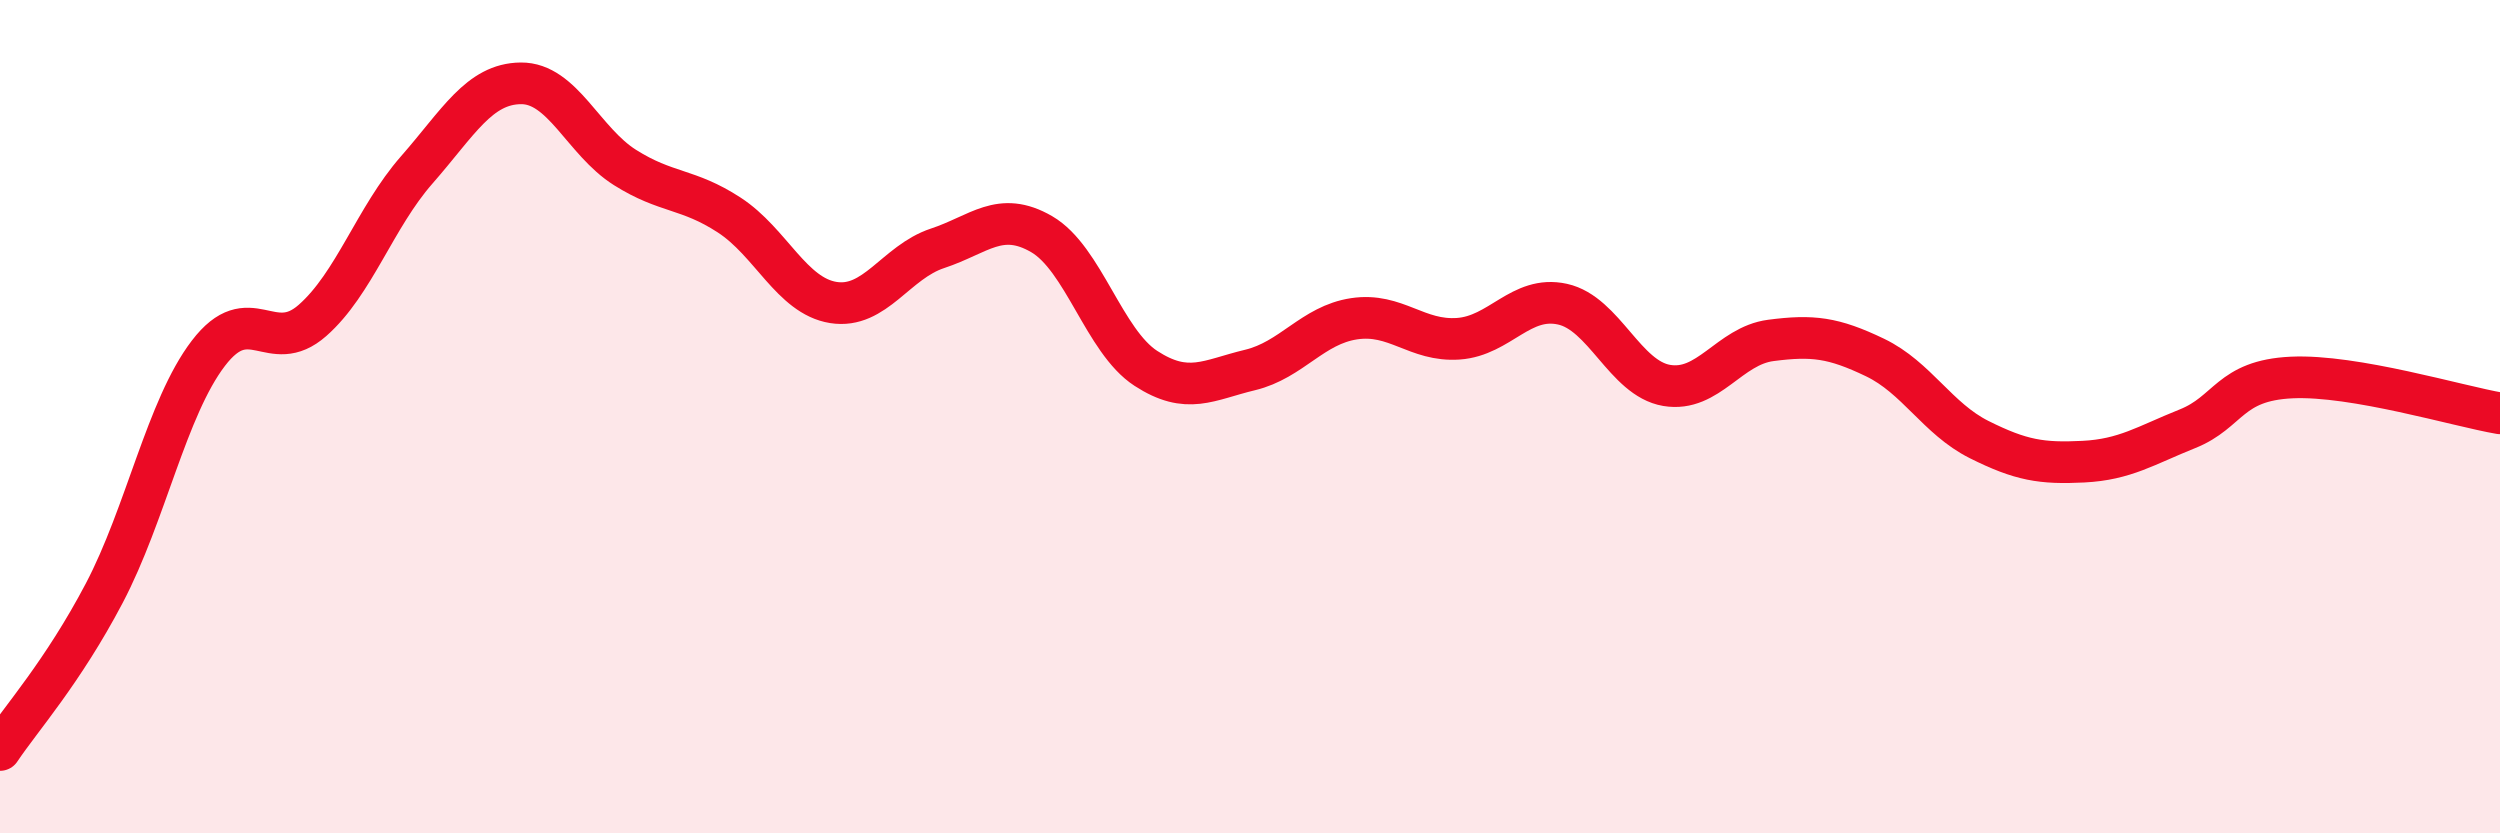
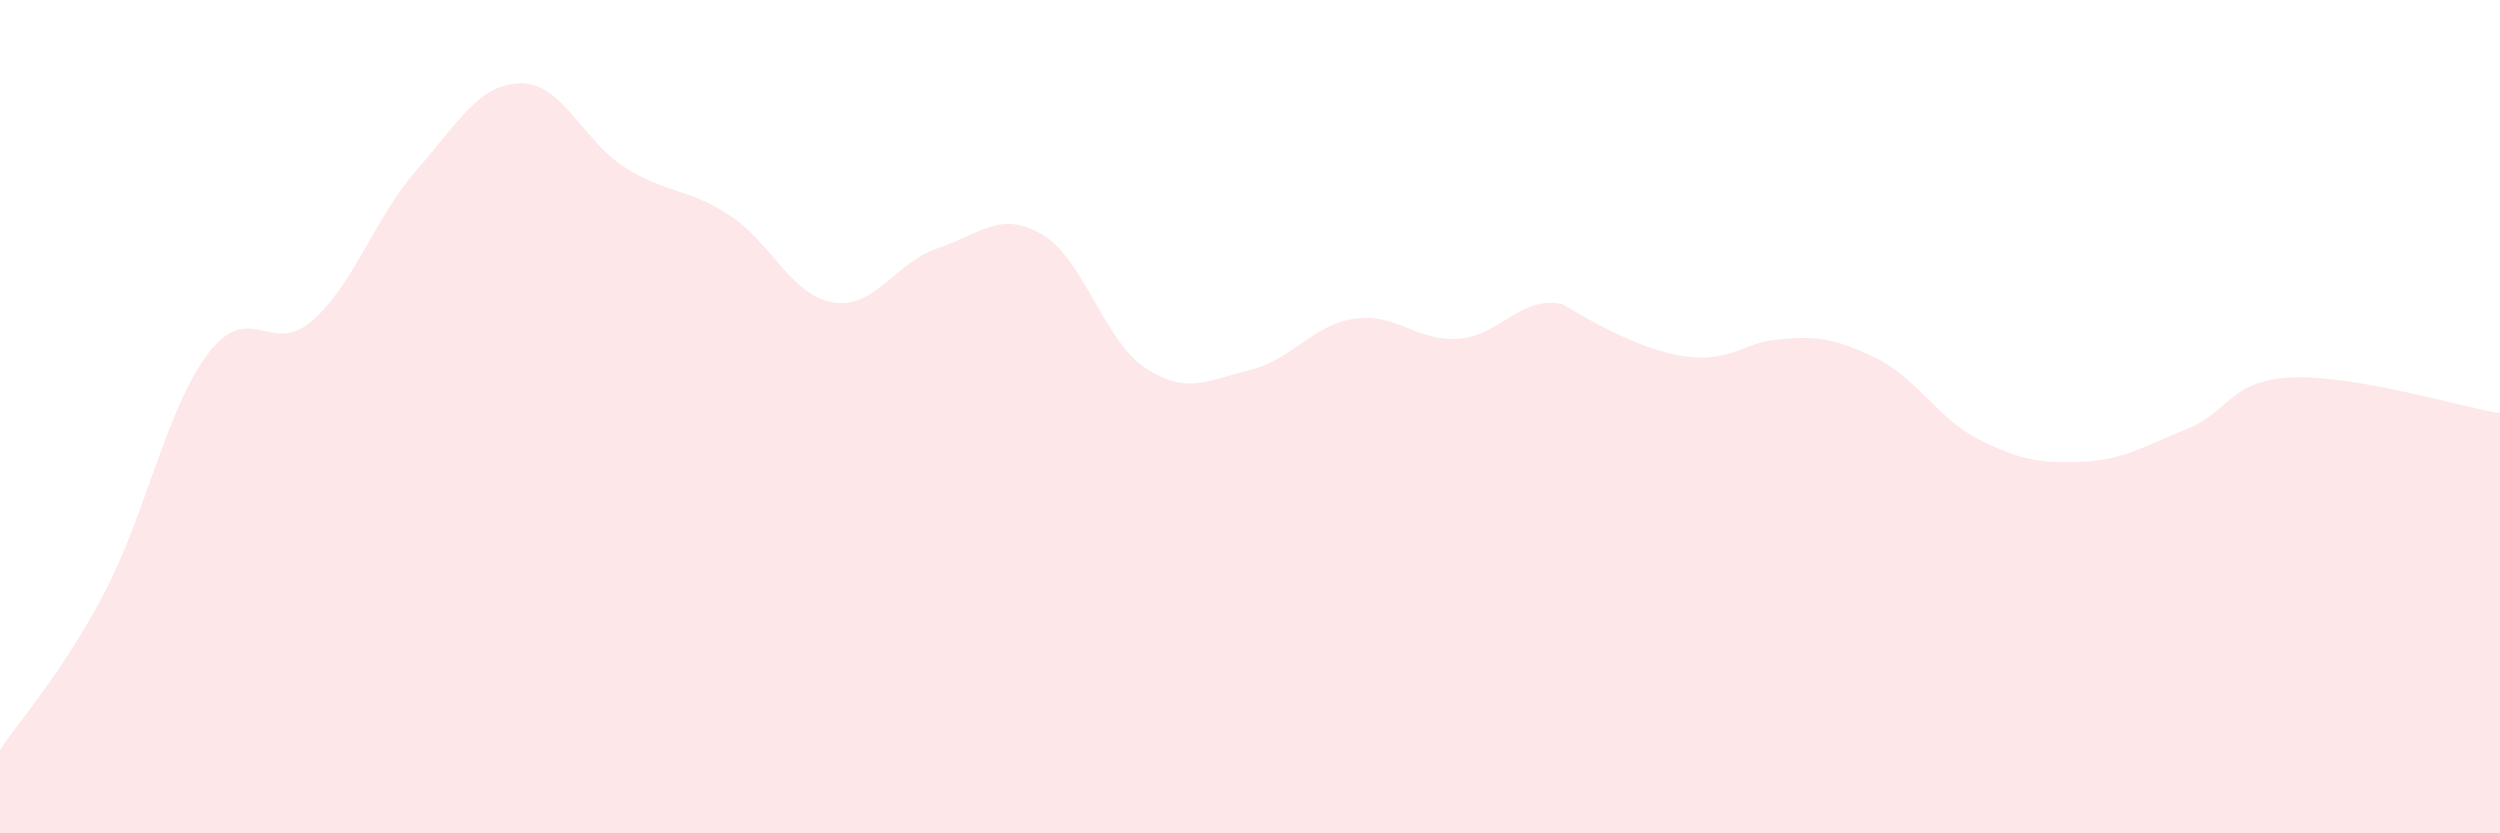
<svg xmlns="http://www.w3.org/2000/svg" width="60" height="20" viewBox="0 0 60 20">
-   <path d="M 0,18 C 0.5,17.25 1.5,16.14 2.5,14.24 C 3.5,12.34 4,9.79 5,8.48 C 6,7.17 6.5,8.57 7.5,7.69 C 8.5,6.81 9,5.22 10,4.08 C 11,2.94 11.5,2.01 12.5,2 C 13.5,1.99 14,3.39 15,4.02 C 16,4.65 16.5,4.51 17.5,5.16 C 18.5,5.81 19,7.1 20,7.26 C 21,7.42 21.5,6.29 22.5,5.96 C 23.5,5.63 24,5.04 25,5.62 C 26,6.2 26.5,8.19 27.5,8.84 C 28.5,9.49 29,9.12 30,8.88 C 31,8.64 31.5,7.8 32.5,7.65 C 33.5,7.5 34,8.2 35,8.13 C 36,8.06 36.5,7.08 37.5,7.3 C 38.5,7.52 39,9.08 40,9.25 C 41,9.42 41.5,8.3 42.5,8.17 C 43.5,8.04 44,8.1 45,8.58 C 46,9.06 46.5,10.05 47.5,10.55 C 48.5,11.05 49,11.13 50,11.08 C 51,11.03 51.5,10.69 52.5,10.29 C 53.5,9.89 53.5,9.13 55,9.06 C 56.5,8.99 59,9.75 60,9.92L60 20L0 20Z" fill="#EB0A25" opacity="0.1" stroke-linecap="round" stroke-linejoin="round" />
-   <path d="M 0,18 C 0.5,17.25 1.5,16.14 2.5,14.24 C 3.5,12.34 4,9.79 5,8.48 C 6,7.17 6.5,8.57 7.5,7.69 C 8.5,6.81 9,5.22 10,4.08 C 11,2.94 11.5,2.01 12.5,2 C 13.5,1.99 14,3.39 15,4.02 C 16,4.65 16.5,4.51 17.5,5.16 C 18.5,5.81 19,7.1 20,7.26 C 21,7.42 21.5,6.29 22.5,5.96 C 23.5,5.63 24,5.04 25,5.62 C 26,6.2 26.5,8.19 27.5,8.84 C 28.5,9.49 29,9.12 30,8.88 C 31,8.64 31.5,7.8 32.5,7.65 C 33.5,7.5 34,8.2 35,8.13 C 36,8.06 36.5,7.08 37.5,7.3 C 38.5,7.52 39,9.08 40,9.25 C 41,9.42 41.5,8.3 42.5,8.17 C 43.5,8.04 44,8.1 45,8.58 C 46,9.06 46.5,10.05 47.5,10.55 C 48.5,11.05 49,11.13 50,11.08 C 51,11.03 51.5,10.69 52.5,10.29 C 53.5,9.89 53.5,9.13 55,9.06 C 56.5,8.99 59,9.75 60,9.92" stroke="#EB0A25" stroke-width="1" fill="none" stroke-linecap="round" stroke-linejoin="round" />
+   <path d="M 0,18 C 0.5,17.25 1.5,16.14 2.5,14.24 C 3.5,12.34 4,9.79 5,8.48 C 6,7.17 6.5,8.57 7.5,7.69 C 8.5,6.81 9,5.22 10,4.08 C 11,2.94 11.5,2.01 12.5,2 C 13.5,1.99 14,3.39 15,4.02 C 16,4.65 16.5,4.51 17.5,5.16 C 18.5,5.81 19,7.1 20,7.26 C 21,7.42 21.5,6.29 22.5,5.96 C 23.5,5.63 24,5.04 25,5.62 C 26,6.2 26.5,8.19 27.5,8.84 C 28.5,9.49 29,9.12 30,8.88 C 31,8.64 31.5,7.8 32.5,7.65 C 33.5,7.5 34,8.2 35,8.13 C 36,8.06 36.5,7.08 37.5,7.3 C 41,9.42 41.5,8.3 42.5,8.17 C 43.5,8.04 44,8.1 45,8.58 C 46,9.06 46.5,10.05 47.5,10.55 C 48.5,11.05 49,11.13 50,11.08 C 51,11.03 51.5,10.69 52.5,10.29 C 53.5,9.89 53.5,9.13 55,9.06 C 56.5,8.99 59,9.75 60,9.92L60 20L0 20Z" fill="#EB0A25" opacity="0.1" stroke-linecap="round" stroke-linejoin="round" />
</svg>